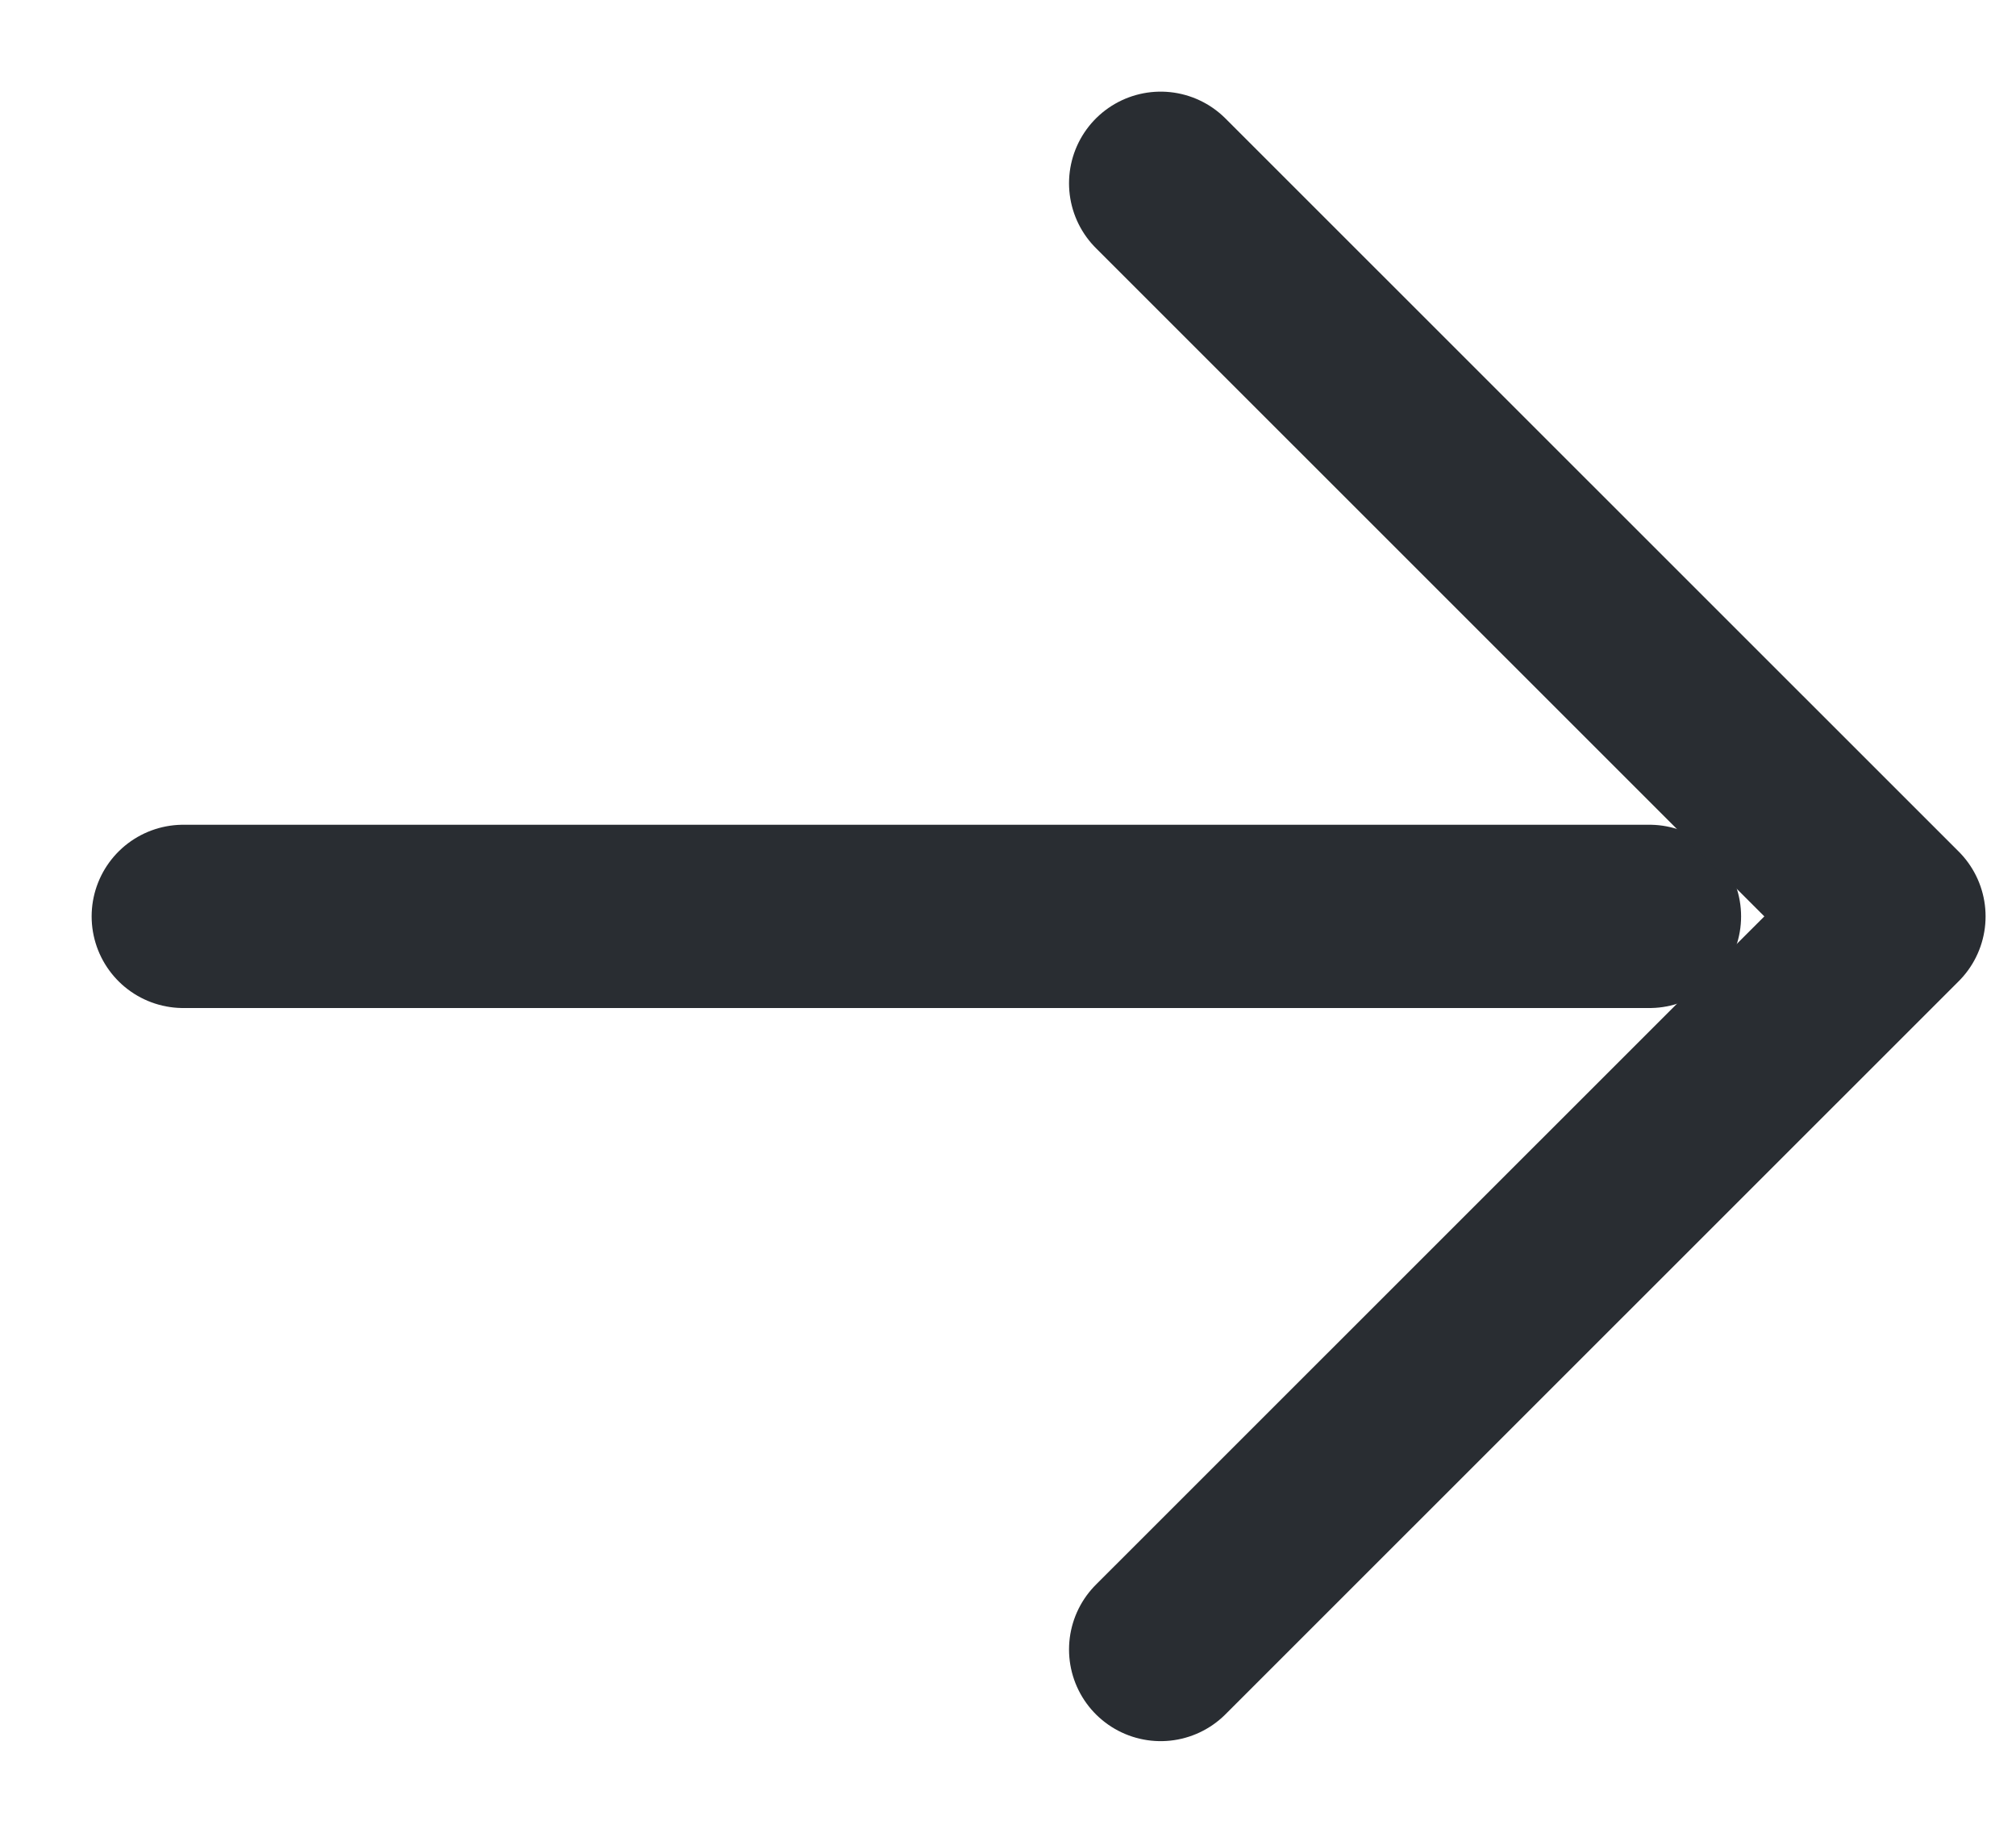
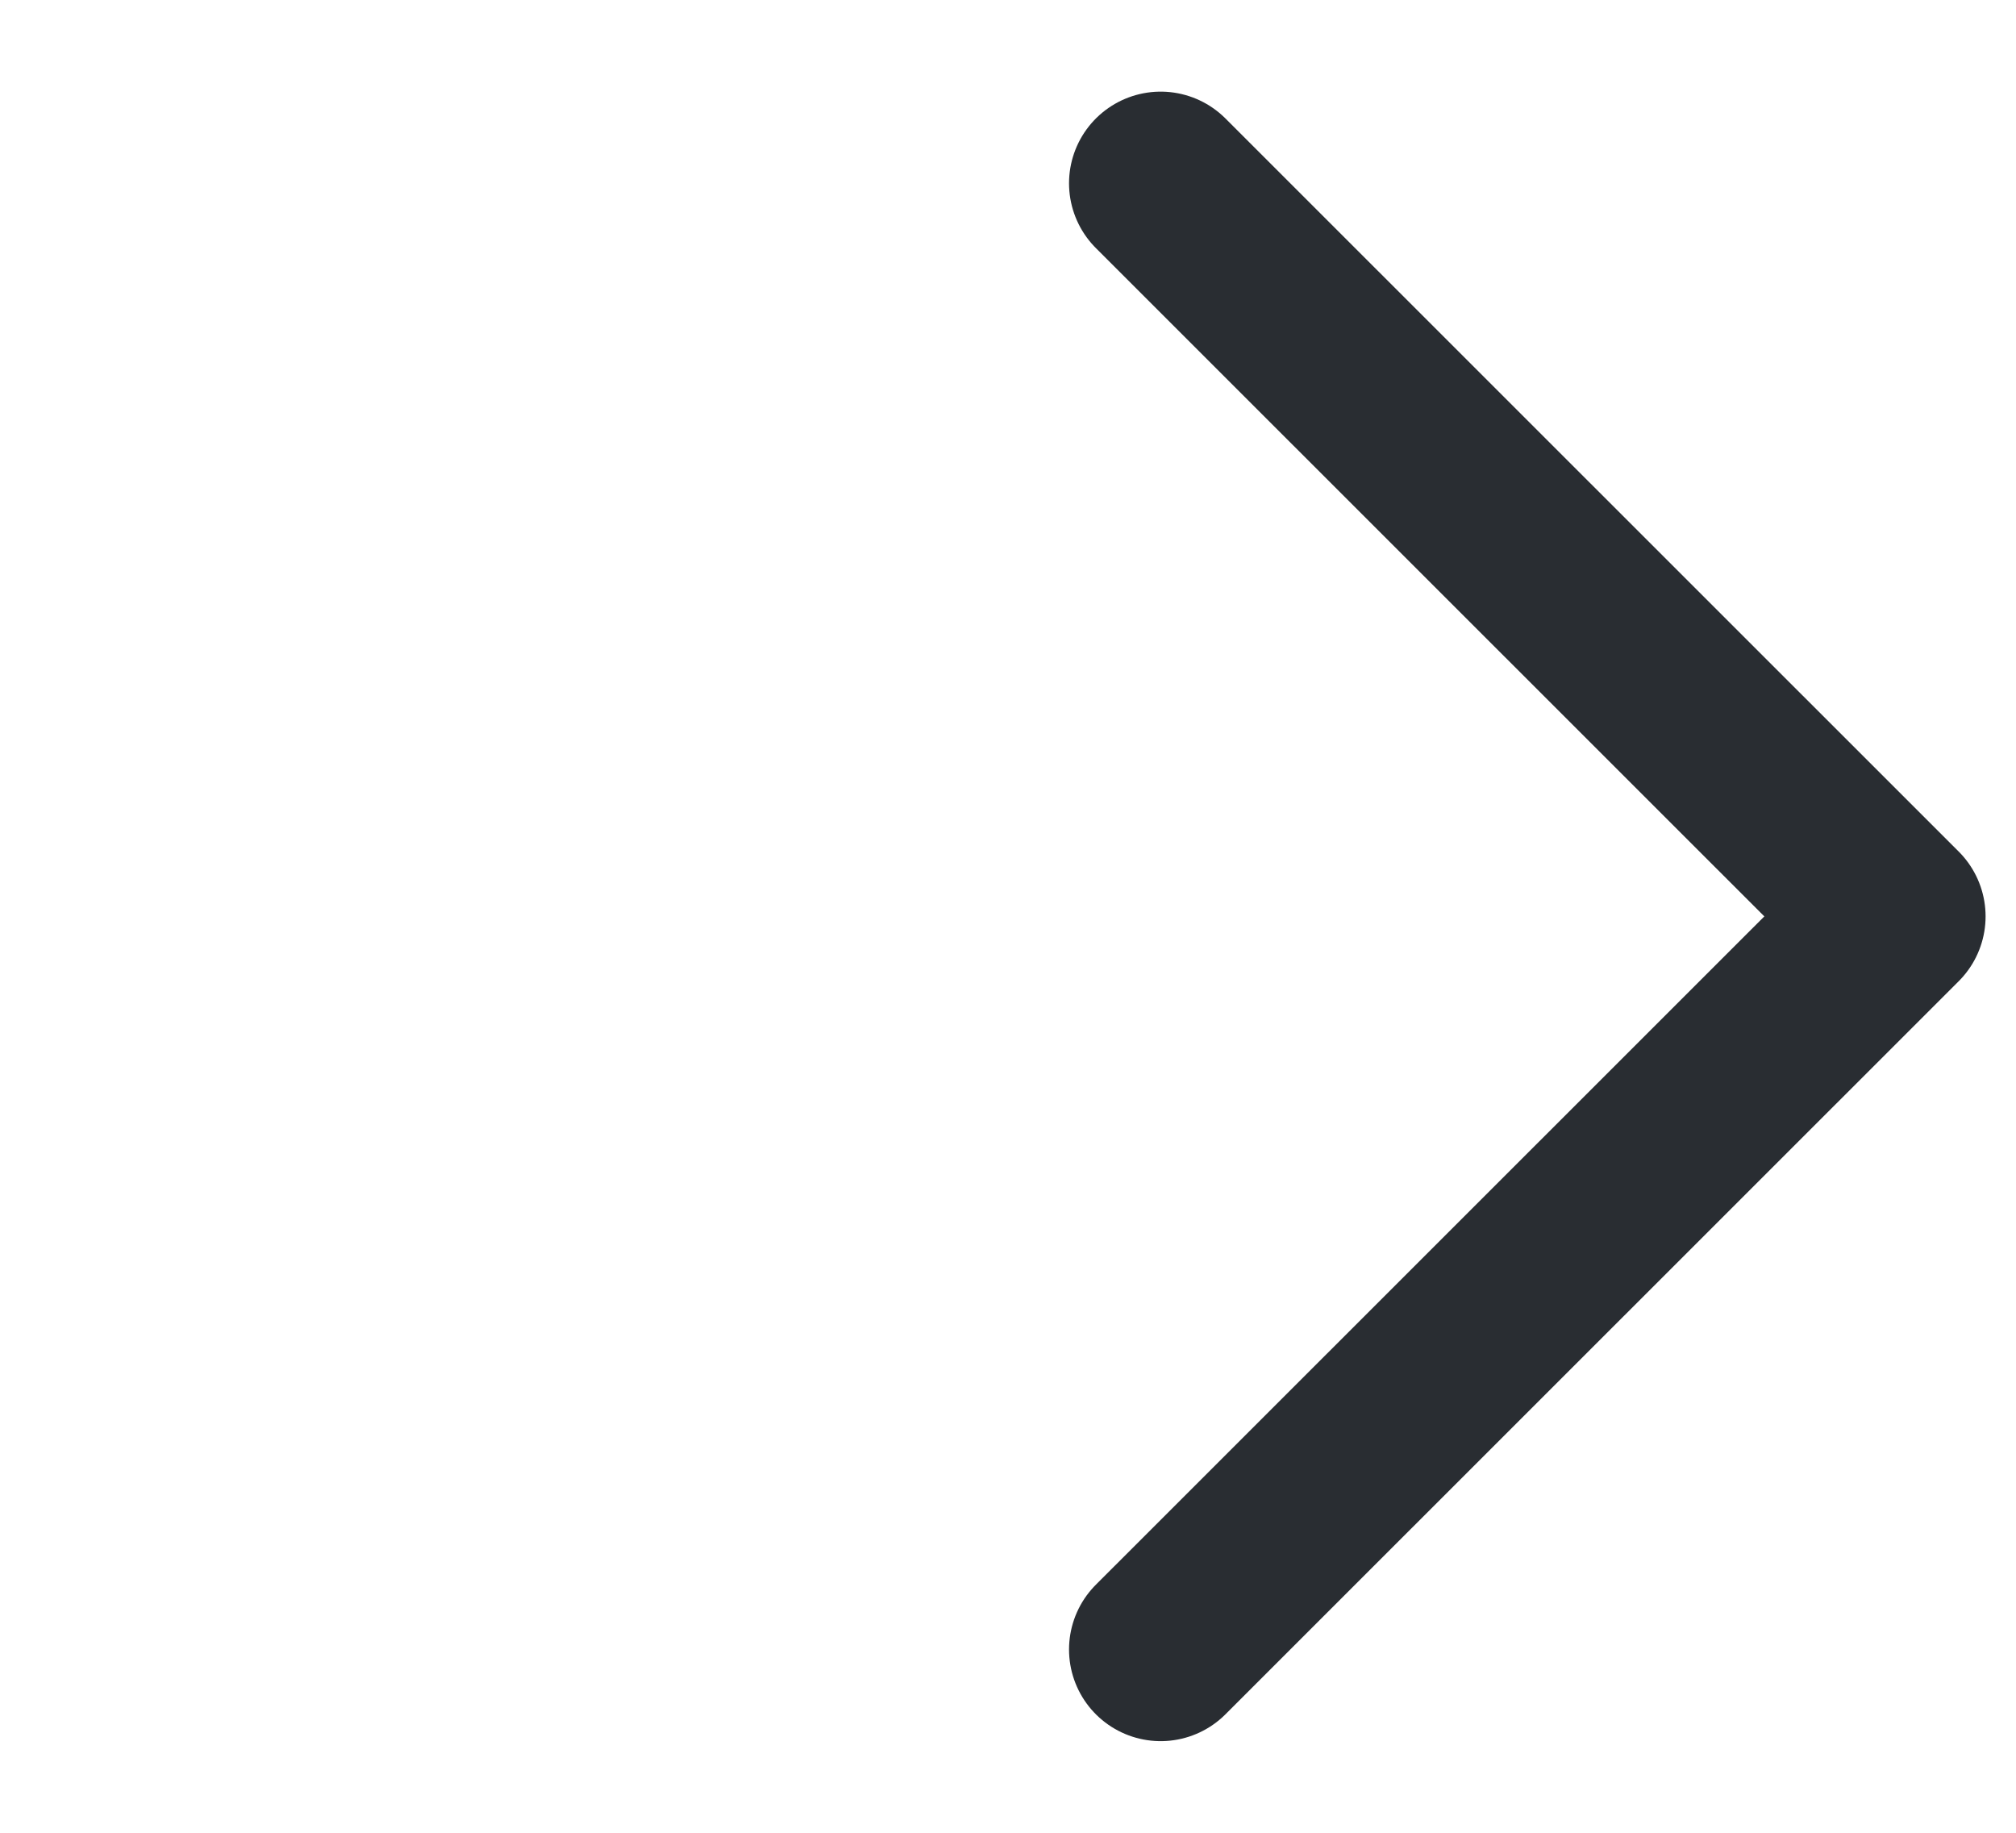
<svg xmlns="http://www.w3.org/2000/svg" width="11" height="10" viewBox="0 0 11 10" fill="none">
-   <path d="M1 5L9 5" stroke="#292D32" stroke-linecap="round" stroke-linejoin="round" />
  <path d="M6.333 1L10.334 5L6.333 9" stroke="#292D32" stroke-linecap="round" stroke-linejoin="round" />
</svg>